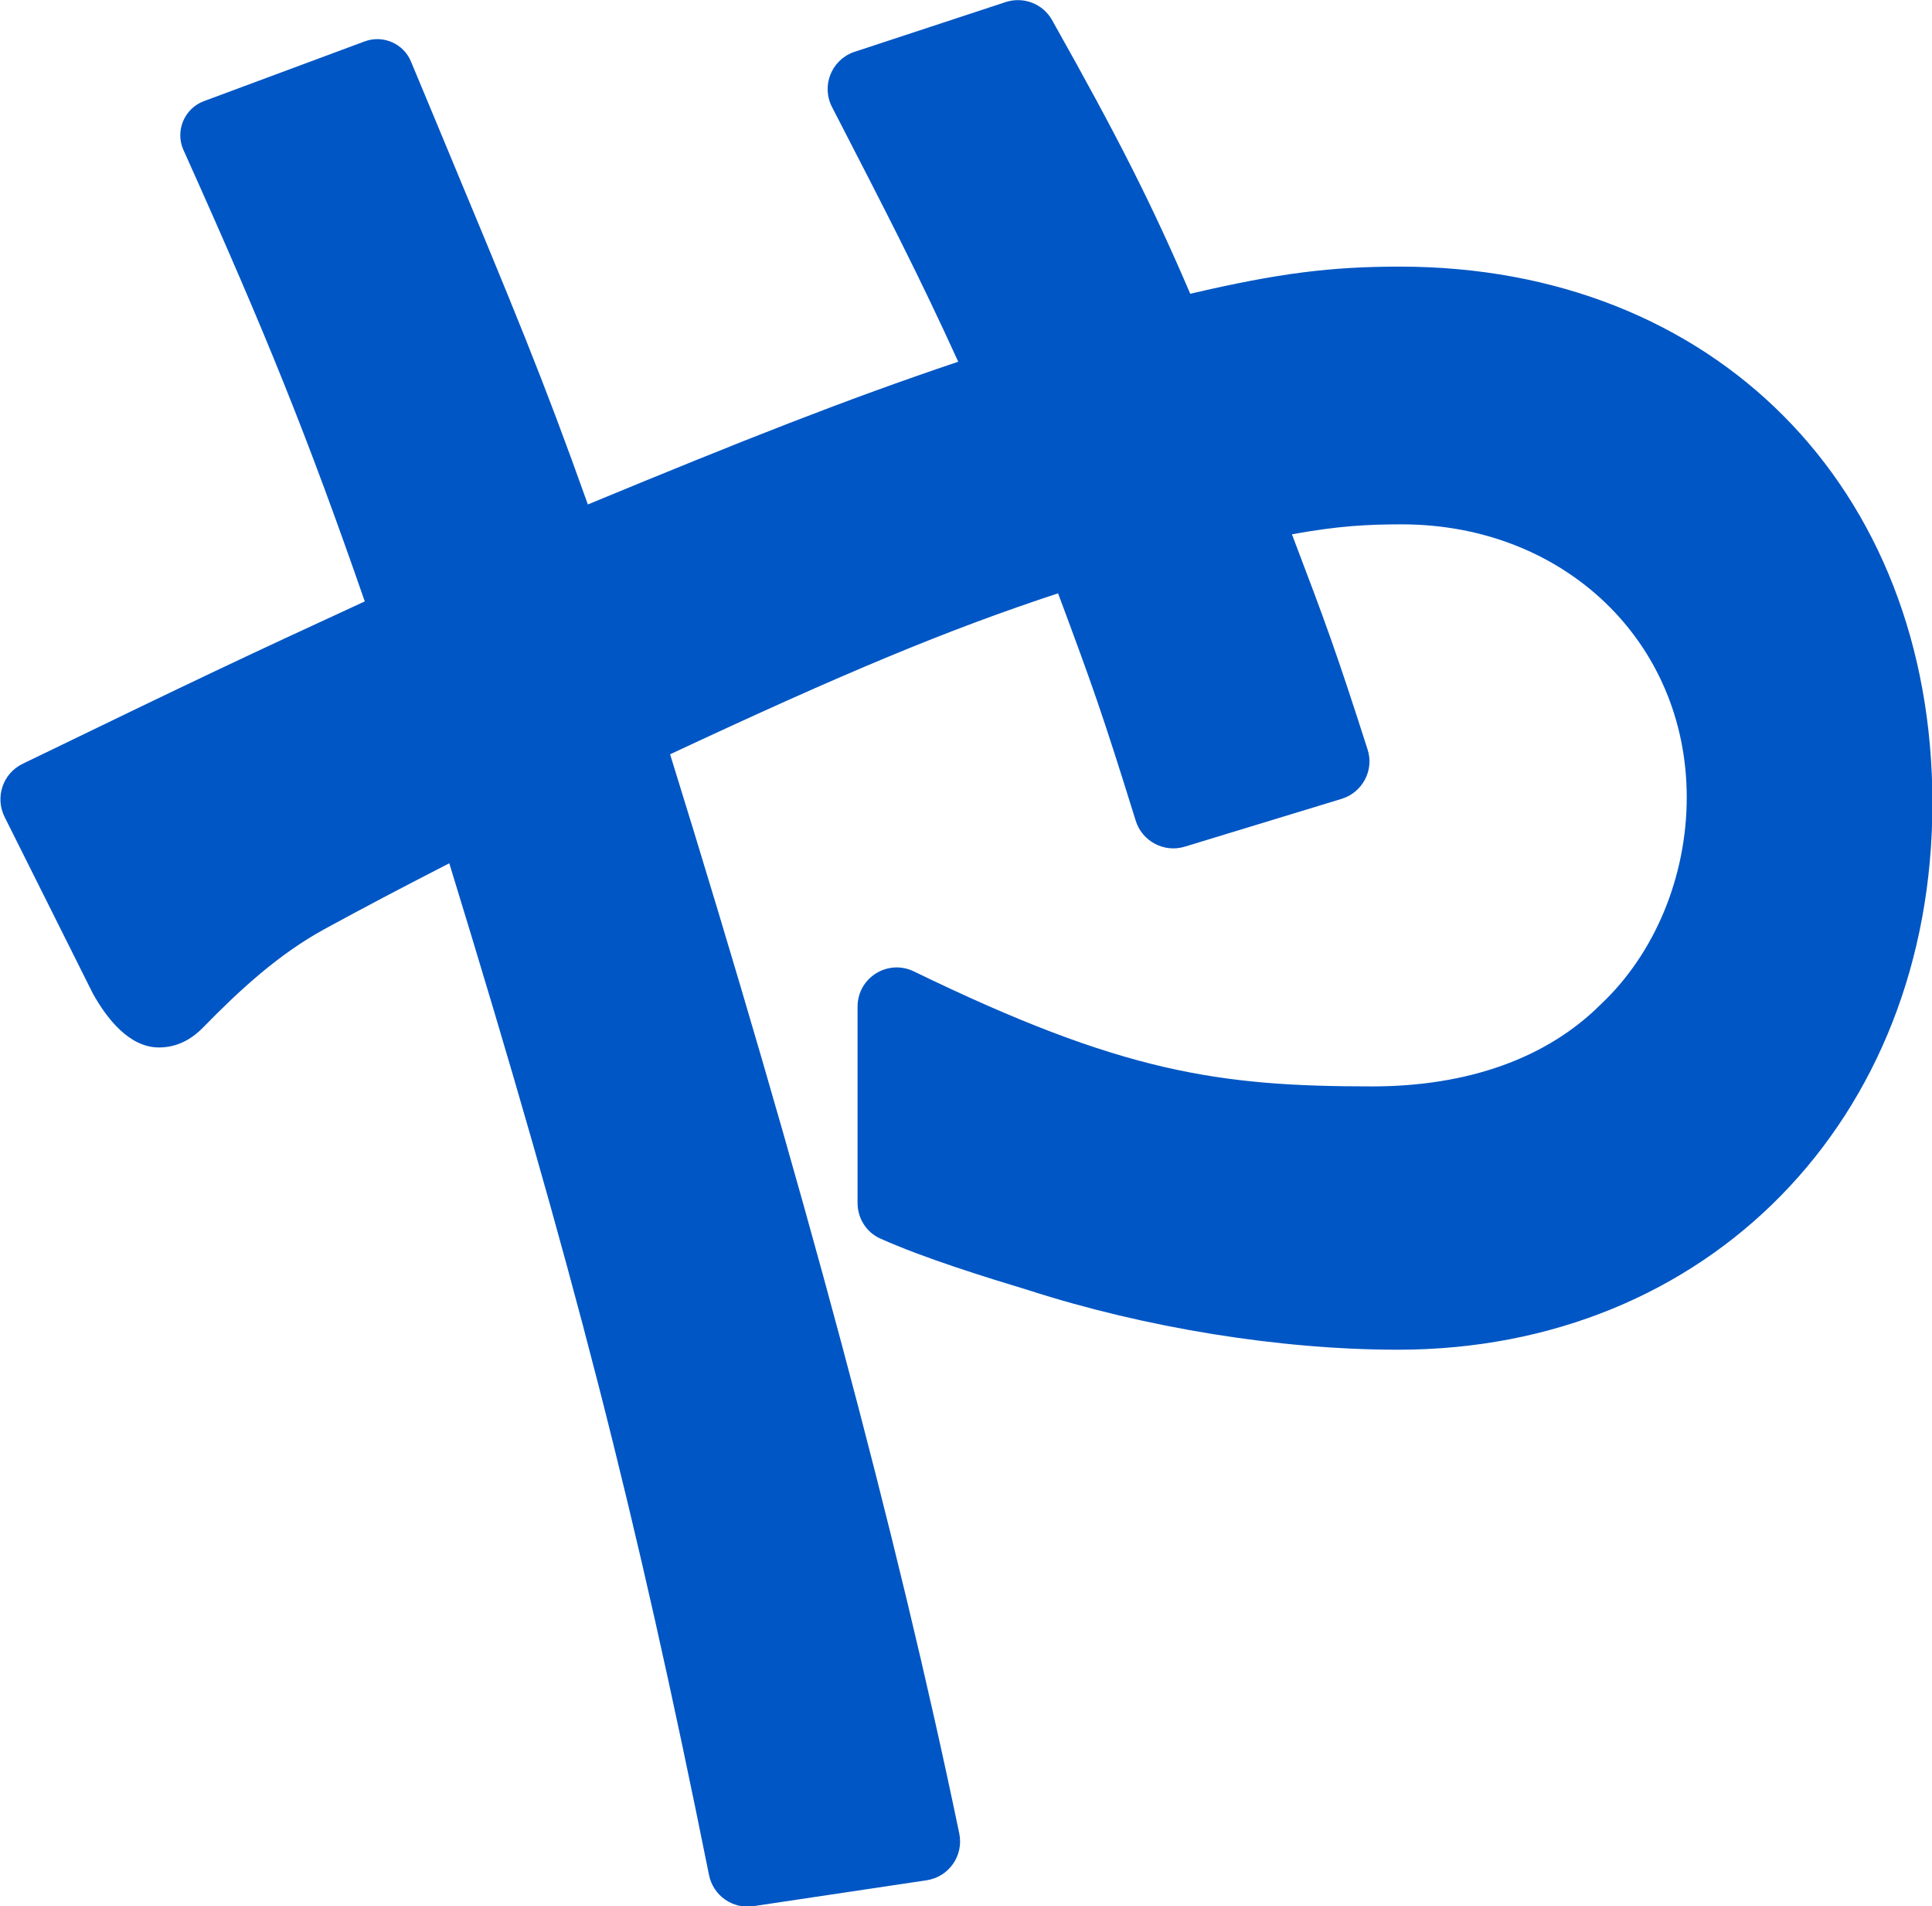
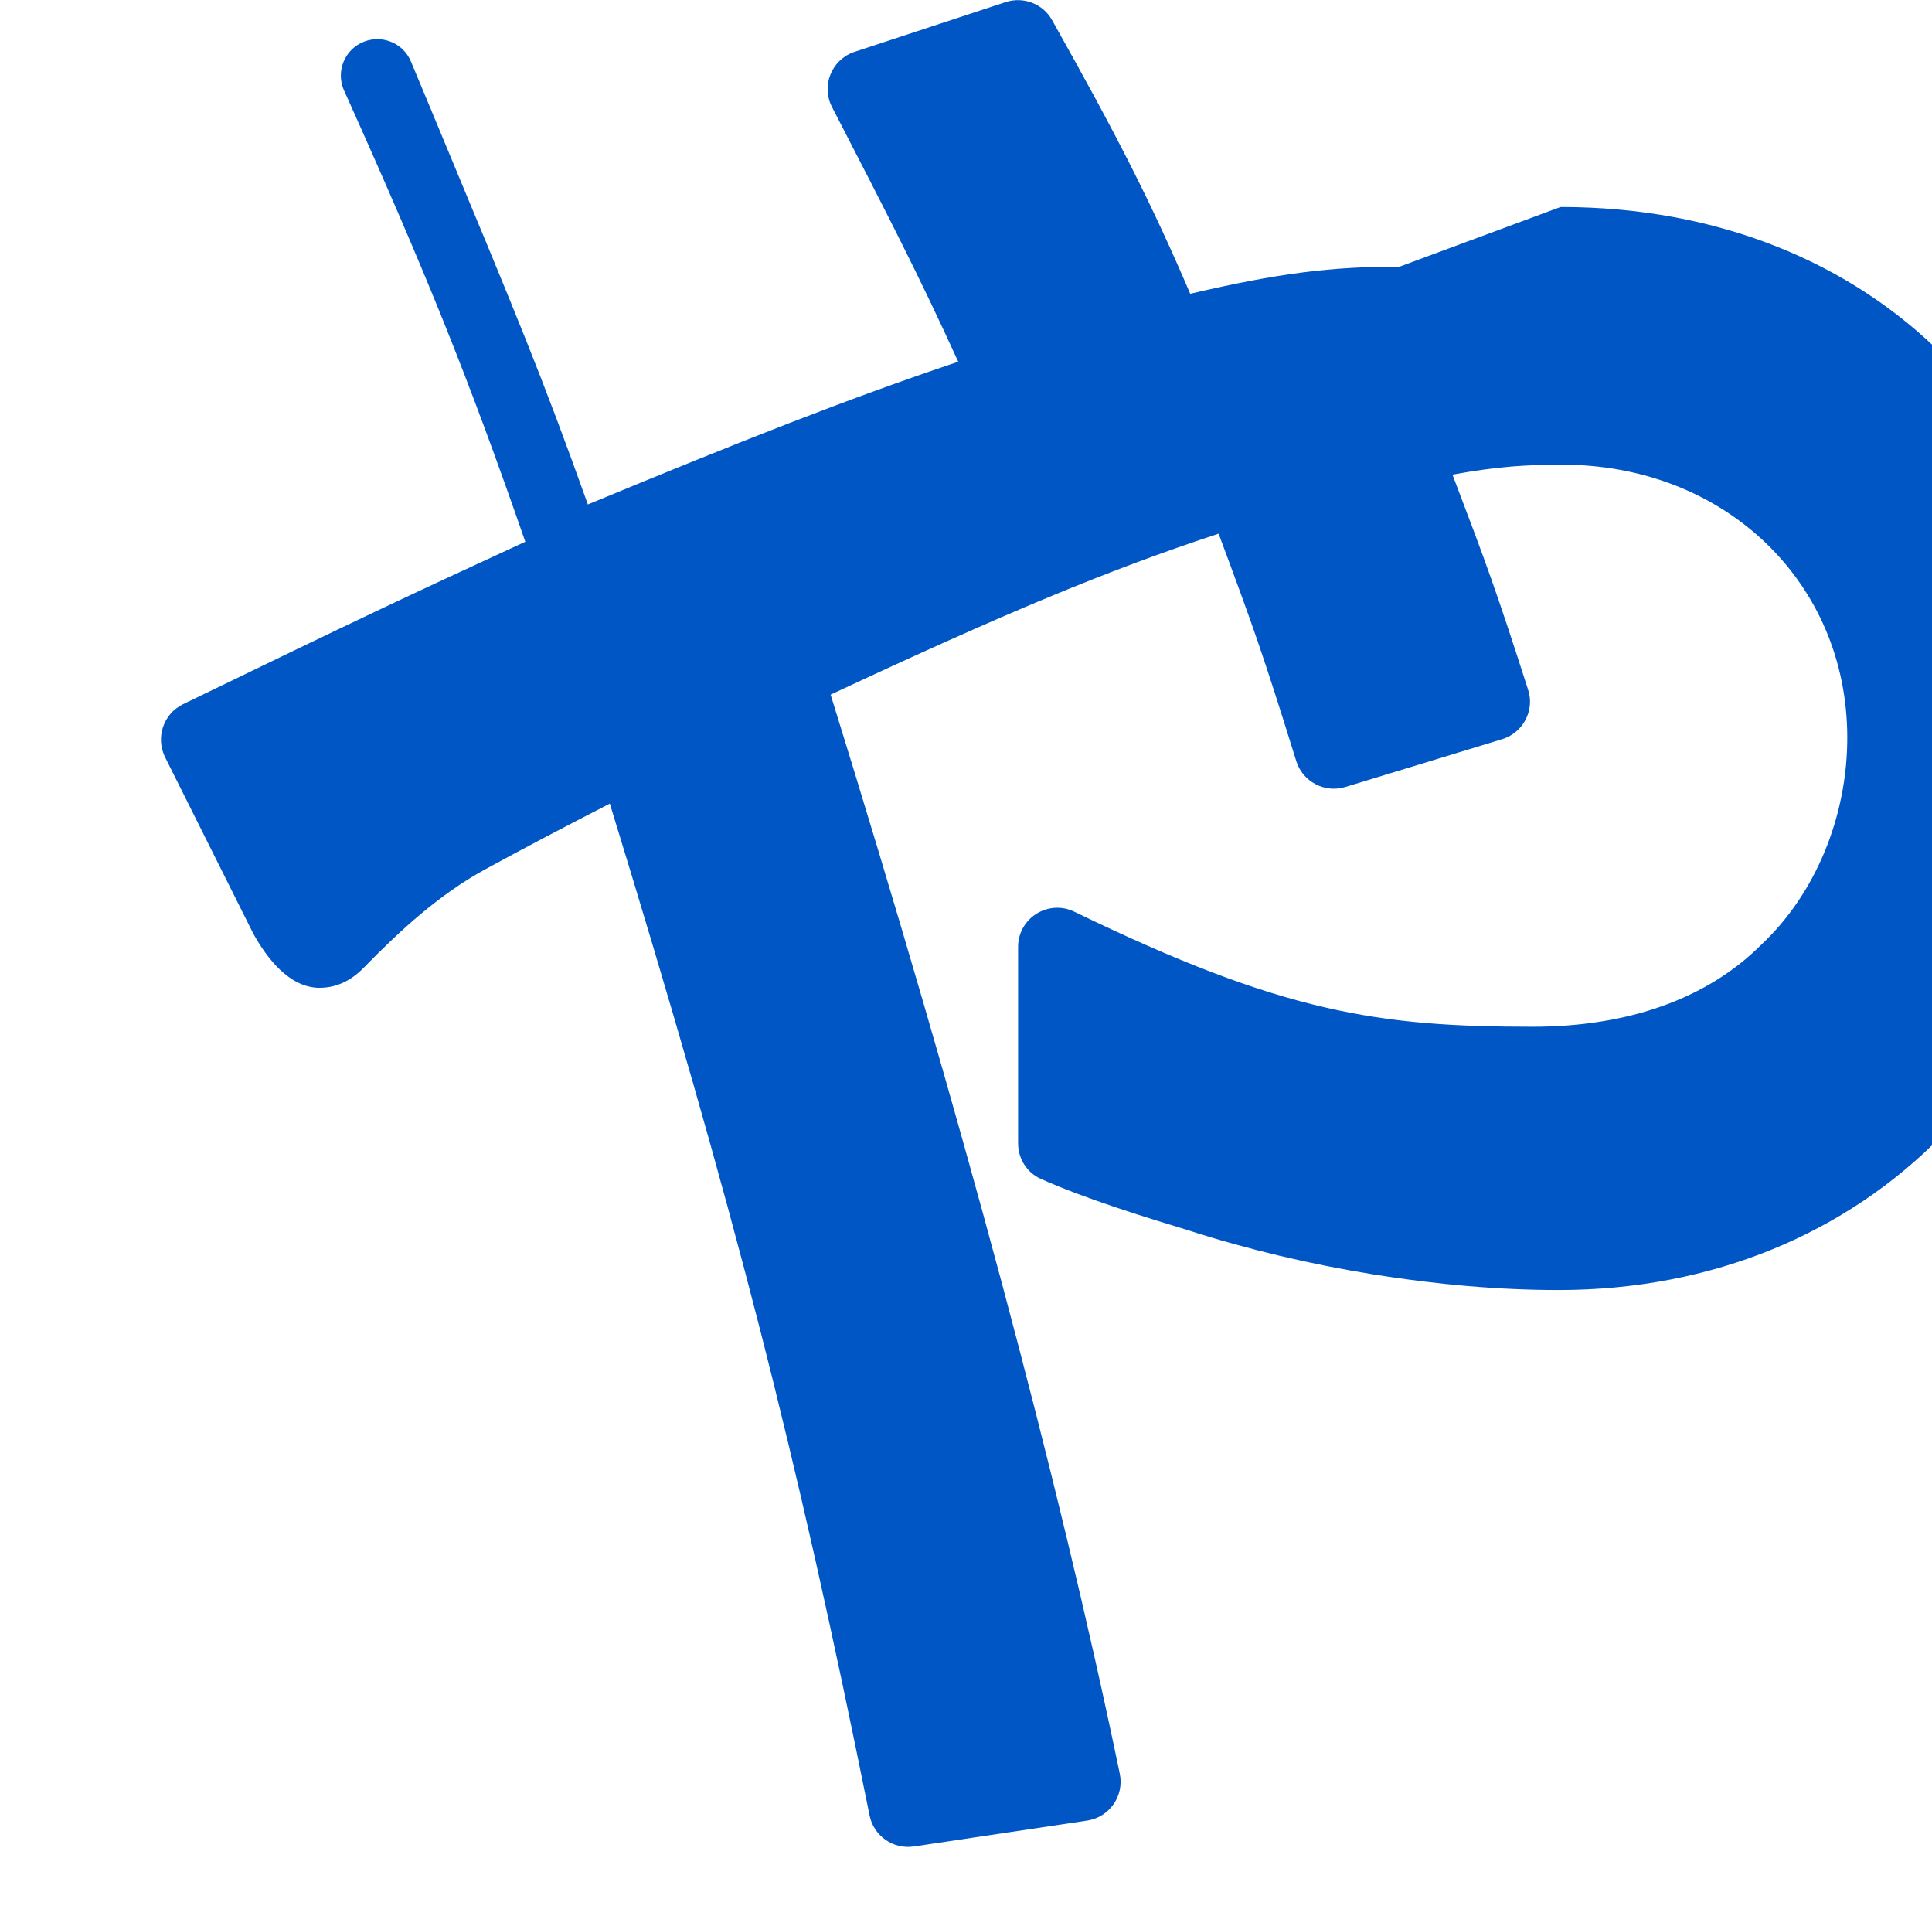
<svg xmlns="http://www.w3.org/2000/svg" id="_レイヤー_2" data-name="レイヤー_2" viewBox="0 0 93.27 92.02">
  <defs>
    <style>
      .cls-1 {
        fill: #0056c4;
      }
    </style>
  </defs>
  <g id="header">
-     <path class="cls-1" d="M67.57,12.87c-3.3,0-5.83.31-10.11,1.31-1.84-4.3-3.48-7.54-6.67-13.21h0c-.44-.79-1.38-1.15-2.24-.87l-7.29,2.4-.06.02c-1.07.39-1.56,1.64-1.03,2.65l.03.06c2.65,5.14,4.15,8.04,6.06,12.23-5.46,1.84-10.29,3.75-17.88,6.89-2.21-6.19-3.41-9.06-7.34-18.5l-1.2-2.88c-.36-.87-1.35-1.3-2.24-.97l-7.75,2.88c-.95.35-1.41,1.44-.99,2.37l.06.13c3.93,8.75,5.93,13.7,8.69,21.65-5.86,2.7-7.92,3.67-16.52,7.84h0c-.95.46-1.34,1.61-.87,2.56l4.26,8.52c.66,1.19,1.75,2.61,3.19,2.61.87,0,1.57-.38,2.16-.99,1.76-1.8,3.62-3.51,5.83-4.72,2.02-1.1,3.5-1.88,6.03-3.18,6.02,19.6,9.01,31.31,12.54,48.84h0c.2.99,1.14,1.65,2.14,1.5l8.36-1.25c1.08-.16,1.8-1.19,1.58-2.26h0c-3-14.44-7.57-31.5-13.96-52.09,8.42-3.94,13.41-6.02,18.73-7.77,1.68,4.51,2.13,5.77,3.75,10.98h0c.31.99,1.37,1.55,2.36,1.25l7.58-2.31c1.01-.31,1.58-1.39,1.25-2.39h0c-1.52-4.74-2.01-6.07-3.65-10.38,2.21-.4,3.6-.48,5.3-.48,7.84,0,13.76,5.67,13.76,13.18,0,3.82-1.54,7.54-4.15,9.99-2.59,2.59-6.4,3.96-11.04,3.96-7.4,0-12.05-.66-22.12-5.55h0c-1.26-.61-2.72.3-2.72,1.7v9.48c0,.73.42,1.41,1.09,1.71,2.11.95,5.13,1.88,7.14,2.49,5.67,1.83,12.18,2.88,17.86,2.88,14.95,0,25.8-11.09,25.8-26.38s-10.57-25.9-25.7-25.9Z" />
+     <path class="cls-1" d="M67.57,12.87c-3.3,0-5.83.31-10.11,1.31-1.84-4.3-3.48-7.54-6.67-13.21h0c-.44-.79-1.38-1.15-2.24-.87l-7.29,2.4-.06.02c-1.07.39-1.56,1.64-1.03,2.65l.03.06c2.65,5.14,4.15,8.04,6.06,12.23-5.46,1.84-10.29,3.75-17.88,6.89-2.21-6.19-3.41-9.06-7.34-18.5l-1.2-2.88c-.36-.87-1.35-1.3-2.24-.97c-.95.35-1.41,1.44-.99,2.37l.06.13c3.93,8.75,5.93,13.7,8.69,21.65-5.86,2.7-7.92,3.67-16.52,7.84h0c-.95.46-1.34,1.61-.87,2.56l4.26,8.52c.66,1.19,1.75,2.61,3.19,2.61.87,0,1.57-.38,2.16-.99,1.76-1.8,3.62-3.51,5.83-4.72,2.02-1.1,3.5-1.88,6.03-3.18,6.02,19.6,9.01,31.31,12.54,48.84h0c.2.99,1.14,1.65,2.14,1.5l8.36-1.25c1.08-.16,1.8-1.19,1.58-2.26h0c-3-14.44-7.57-31.5-13.96-52.09,8.42-3.94,13.41-6.02,18.73-7.77,1.68,4.51,2.13,5.77,3.75,10.98h0c.31.99,1.37,1.55,2.36,1.25l7.58-2.31c1.01-.31,1.58-1.39,1.25-2.39h0c-1.52-4.74-2.01-6.07-3.65-10.38,2.21-.4,3.6-.48,5.3-.48,7.84,0,13.76,5.67,13.76,13.18,0,3.82-1.54,7.54-4.15,9.99-2.59,2.59-6.4,3.96-11.04,3.96-7.4,0-12.05-.66-22.12-5.55h0c-1.26-.61-2.72.3-2.72,1.7v9.48c0,.73.42,1.41,1.09,1.71,2.11.95,5.13,1.88,7.14,2.49,5.67,1.83,12.18,2.88,17.86,2.88,14.95,0,25.8-11.09,25.8-26.38s-10.57-25.9-25.7-25.9Z" />
  </g>
</svg>